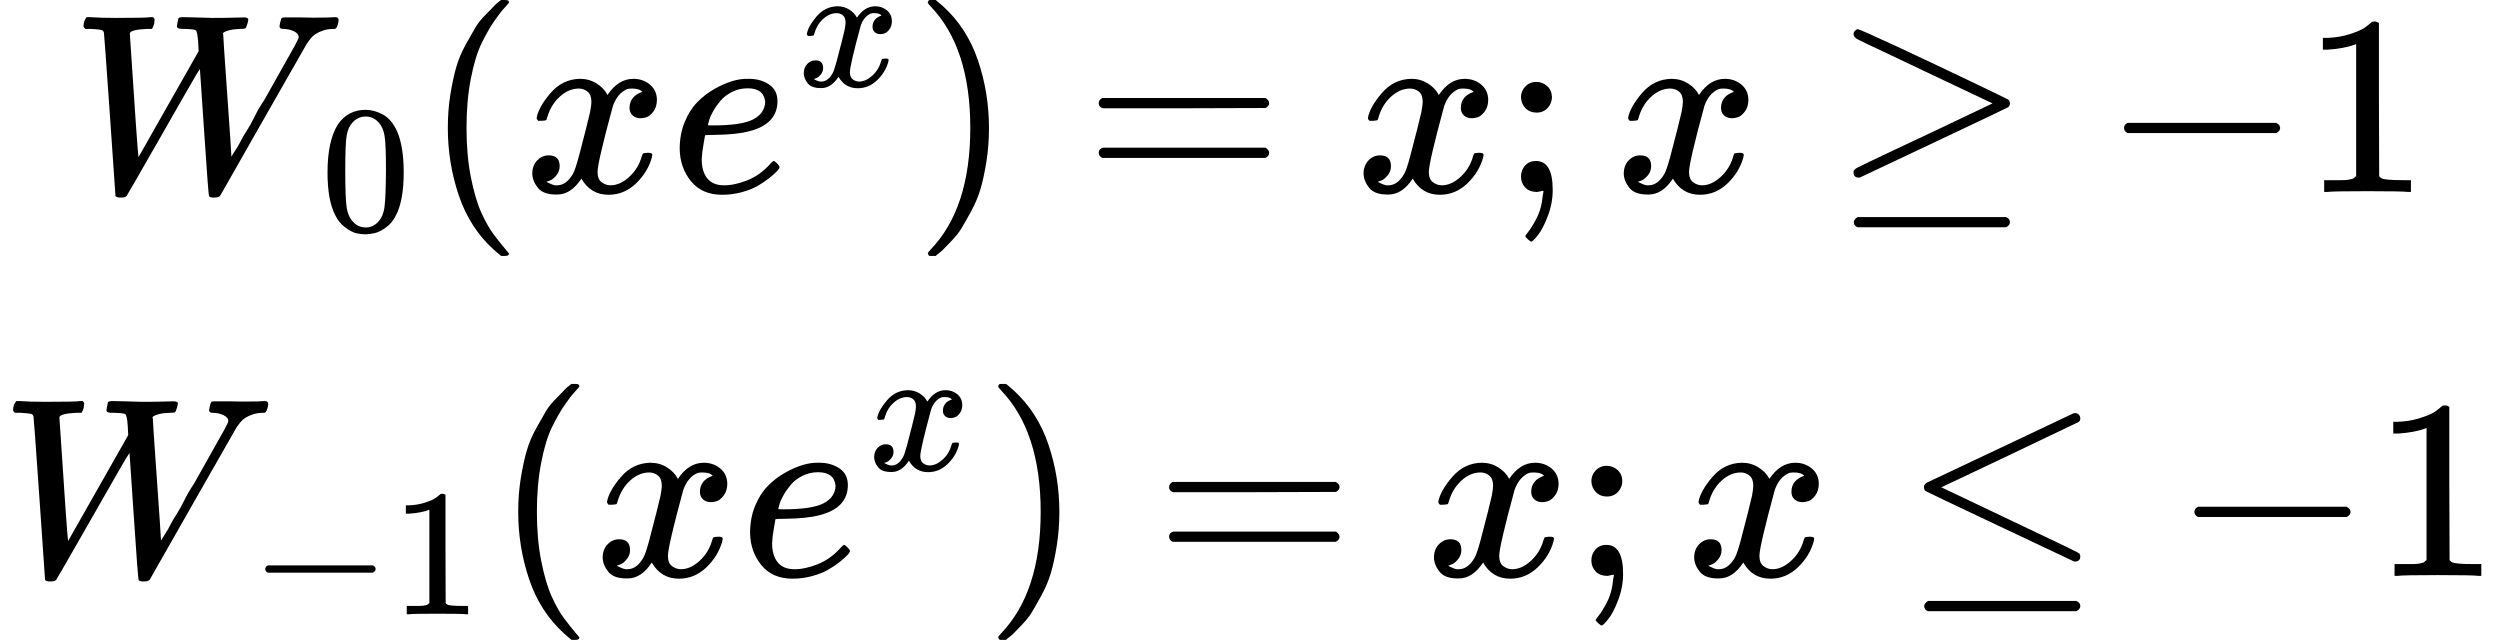
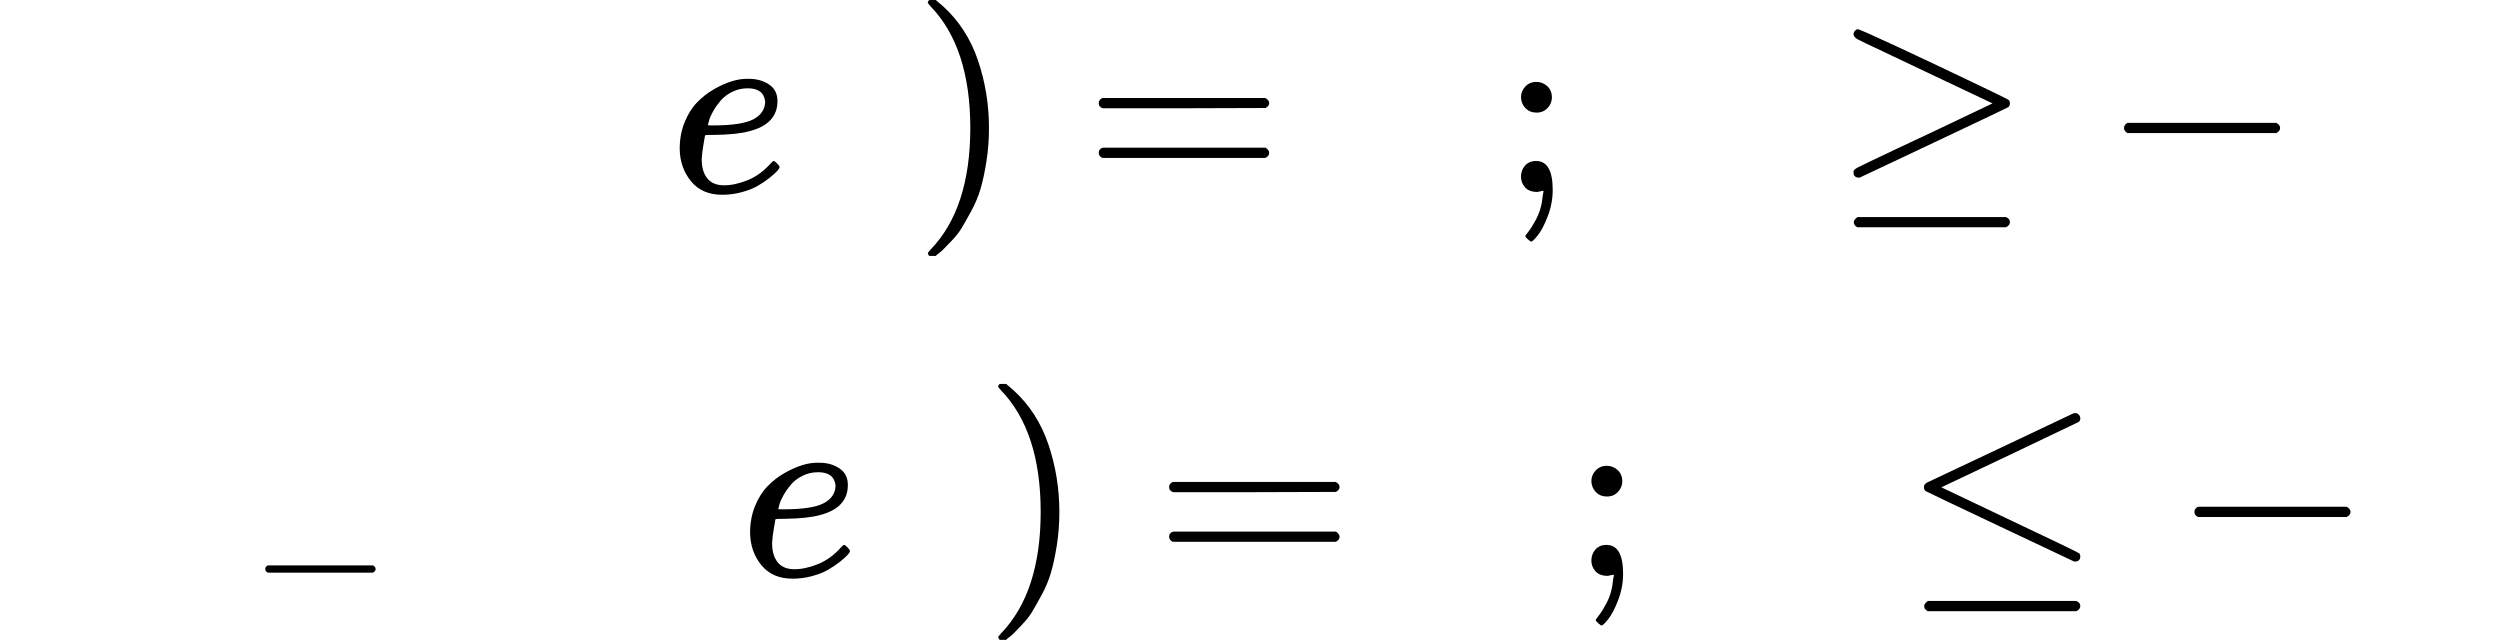
<svg xmlns="http://www.w3.org/2000/svg" xmlns:xlink="http://www.w3.org/1999/xlink" width="22.099ex" height="5.656ex" role="img" focusable="false" viewBox="0 -1500 9767.9 2500" aria-hidden="true" style="vertical-align: -2.262ex;">
  <defs>
-     <path id="MJX-222-TEX-I-1D44A" d="M436 683Q450 683 486 682T553 680Q604 680 638 681T677 682Q695 682 695 674Q695 670 692 659Q687 641 683 639T661 637Q636 636 621 632T600 624T597 615Q597 603 613 377T629 138L631 141Q633 144 637 151T649 170T666 200T690 241T720 295T759 362Q863 546 877 572T892 604Q892 619 873 628T831 637Q817 637 817 647Q817 650 819 660Q823 676 825 679T839 682Q842 682 856 682T895 682T949 681Q1015 681 1034 683Q1048 683 1048 672Q1048 666 1045 655T1038 640T1028 637Q1006 637 988 631T958 617T939 600T927 584L923 578L754 282Q586 -14 585 -15Q579 -22 561 -22Q546 -22 542 -17Q539 -14 523 229T506 480L494 462Q472 425 366 239Q222 -13 220 -15T215 -19Q210 -22 197 -22Q178 -22 176 -15Q176 -12 154 304T131 622Q129 631 121 633T82 637H58Q51 644 51 648Q52 671 64 683H76Q118 680 176 680Q301 680 313 683H323Q329 677 329 674T327 656Q322 641 318 637H297Q236 634 232 620Q262 160 266 136L501 550L499 587Q496 629 489 632Q483 636 447 637Q428 637 422 639T416 648Q416 650 418 660Q419 664 420 669T421 676T424 680T428 682T436 683Z" />
-     <path id="MJX-222-TEX-N-30" d="M96 585Q152 666 249 666Q297 666 345 640T423 548Q460 465 460 320Q460 165 417 83Q397 41 362 16T301 -15T250 -22Q224 -22 198 -16T137 16T82 83Q39 165 39 320Q39 494 96 585ZM321 597Q291 629 250 629Q208 629 178 597Q153 571 145 525T137 333Q137 175 145 125T181 46Q209 16 250 16Q290 16 318 46Q347 76 354 130T362 333Q362 478 354 524T321 597Z" />
-     <path id="MJX-222-TEX-N-28" d="M94 250Q94 319 104 381T127 488T164 576T202 643T244 695T277 729T302 750H315H319Q333 750 333 741Q333 738 316 720T275 667T226 581T184 443T167 250T184 58T225 -81T274 -167T316 -220T333 -241Q333 -250 318 -250H315H302L274 -226Q180 -141 137 -14T94 250Z" />
-     <path id="MJX-222-TEX-I-1D465" d="M52 289Q59 331 106 386T222 442Q257 442 286 424T329 379Q371 442 430 442Q467 442 494 420T522 361Q522 332 508 314T481 292T458 288Q439 288 427 299T415 328Q415 374 465 391Q454 404 425 404Q412 404 406 402Q368 386 350 336Q290 115 290 78Q290 50 306 38T341 26Q378 26 414 59T463 140Q466 150 469 151T485 153H489Q504 153 504 145Q504 144 502 134Q486 77 440 33T333 -11Q263 -11 227 52Q186 -10 133 -10H127Q78 -10 57 16T35 71Q35 103 54 123T99 143Q142 143 142 101Q142 81 130 66T107 46T94 41L91 40Q91 39 97 36T113 29T132 26Q168 26 194 71Q203 87 217 139T245 247T261 313Q266 340 266 352Q266 380 251 392T217 404Q177 404 142 372T93 290Q91 281 88 280T72 278H58Q52 284 52 289Z" />
    <path id="MJX-222-TEX-I-1D452" d="M39 168Q39 225 58 272T107 350T174 402T244 433T307 442H310Q355 442 388 420T421 355Q421 265 310 237Q261 224 176 223Q139 223 138 221Q138 219 132 186T125 128Q125 81 146 54T209 26T302 45T394 111Q403 121 406 121Q410 121 419 112T429 98T420 82T390 55T344 24T281 -1T205 -11Q126 -11 83 42T39 168ZM373 353Q367 405 305 405Q272 405 244 391T199 357T170 316T154 280T149 261Q149 260 169 260Q282 260 327 284T373 353Z" />
    <path id="MJX-222-TEX-N-29" d="M60 749L64 750Q69 750 74 750H86L114 726Q208 641 251 514T294 250Q294 182 284 119T261 12T224 -76T186 -143T145 -194T113 -227T90 -246Q87 -249 86 -250H74Q66 -250 63 -250T58 -247T55 -238Q56 -237 66 -225Q221 -64 221 250T66 725Q56 737 55 738Q55 746 60 749Z" />
    <path id="MJX-222-TEX-N-3D" d="M56 347Q56 360 70 367H707Q722 359 722 347Q722 336 708 328L390 327H72Q56 332 56 347ZM56 153Q56 168 72 173H708Q722 163 722 153Q722 140 707 133H70Q56 140 56 153Z" />
    <path id="MJX-222-TEX-N-3B" d="M78 370Q78 394 95 412T138 430Q162 430 180 414T199 371Q199 346 182 328T139 310T96 327T78 370ZM78 60Q78 85 94 103T137 121Q202 121 202 8Q202 -44 183 -94T144 -169T118 -194Q115 -194 106 -186T95 -174Q94 -171 107 -155T137 -107T160 -38Q161 -32 162 -22T165 -4T165 4Q165 5 161 4T142 0Q110 0 94 18T78 60Z" />
    <path id="MJX-222-TEX-N-2265" d="M83 616Q83 624 89 630T99 636Q107 636 253 568T543 431T687 361Q694 356 694 346T687 331Q685 329 395 192L107 56H101Q83 58 83 76Q83 77 83 79Q82 86 98 95Q117 105 248 167Q326 204 378 228L626 346L360 472Q291 505 200 548Q112 589 98 597T83 616ZM84 -118Q84 -108 99 -98H678Q694 -104 694 -118Q694 -130 679 -138H98Q84 -131 84 -118Z" />
    <path id="MJX-222-TEX-N-2212" d="M84 237T84 250T98 270H679Q694 262 694 250T679 230H98Q84 237 84 250Z" />
-     <path id="MJX-222-TEX-N-31" d="M213 578L200 573Q186 568 160 563T102 556H83V602H102Q149 604 189 617T245 641T273 663Q275 666 285 666Q294 666 302 660V361L303 61Q310 54 315 52T339 48T401 46H427V0H416Q395 3 257 3Q121 3 100 0H88V46H114Q136 46 152 46T177 47T193 50T201 52T207 57T213 61V578Z" />
    <path id="MJX-222-TEX-N-2264" d="M674 636Q682 636 688 630T694 615T687 601Q686 600 417 472L151 346L399 228Q687 92 691 87Q694 81 694 76Q694 58 676 56H670L382 192Q92 329 90 331Q83 336 83 348Q84 359 96 365Q104 369 382 500T665 634Q669 636 674 636ZM84 -118Q84 -108 99 -98H678Q694 -104 694 -118Q694 -130 679 -138H98Q84 -131 84 -118Z" />
  </defs>
  <g stroke="currentColor" fill="currentColor" stroke-width="0" transform="scale(1,-1)">
    <g data-mml-node="math">
      <g data-mml-node="mstyle">
        <g data-mml-node="TeXAtom" data-mjx-texclass="ORD">
          <g data-mml-node="mtable">
            <g data-mml-node="mtr" transform="translate(0,750)">
              <g data-mml-node="mtd" transform="translate(275.1,0)">
                <g data-mml-node="msub">
                  <g data-mml-node="mi">
                    <use data-c="1D44A" xlink:href="#MJX-222-TEX-I-1D44A" />
                  </g>
                  <g data-mml-node="mn" transform="translate(977,-150) scale(0.707)">
                    <use data-c="30" xlink:href="#MJX-222-TEX-N-30" />
                  </g>
                </g>
                <g data-mml-node="mo" transform="translate(1380.6,0)">
                  <use data-c="28" xlink:href="#MJX-222-TEX-N-28" />
                </g>
                <g data-mml-node="mi" transform="translate(1769.6,0)">
                  <use data-c="1D465" xlink:href="#MJX-222-TEX-I-1D465" />
                </g>
                <g data-mml-node="msup" transform="translate(2341.6,0)">
                  <g data-mml-node="mi">
                    <use data-c="1D452" xlink:href="#MJX-222-TEX-I-1D452" />
                  </g>
                  <g data-mml-node="mi" transform="translate(499,413) scale(0.707)">
                    <use data-c="1D465" xlink:href="#MJX-222-TEX-I-1D465" />
                  </g>
                </g>
                <g data-mml-node="mo" transform="translate(3295,0)">
                  <use data-c="29" xlink:href="#MJX-222-TEX-N-29" />
                </g>
                <g data-mml-node="mo" transform="translate(3961.8,0)">
                  <use data-c="3D" xlink:href="#MJX-222-TEX-N-3D" />
                </g>
                <g data-mml-node="mi" transform="translate(5017.6,0)">
                  <use data-c="1D465" xlink:href="#MJX-222-TEX-I-1D465" />
                </g>
                <g data-mml-node="mo" transform="translate(5589.6,0)">
                  <use data-c="3B" xlink:href="#MJX-222-TEX-N-3B" />
                </g>
                <g data-mml-node="mi" transform="translate(6034.2,0)">
                  <use data-c="1D465" xlink:href="#MJX-222-TEX-I-1D465" />
                </g>
                <g data-mml-node="mo" transform="translate(6884,0)">
                  <use data-c="2265" xlink:href="#MJX-222-TEX-N-2265" />
                </g>
                <g data-mml-node="mo" transform="translate(7939.8,0)">
                  <use data-c="2212" xlink:href="#MJX-222-TEX-N-2212" />
                </g>
                <g data-mml-node="mn" transform="translate(8717.8,0)">
                  <use data-c="31" xlink:href="#MJX-222-TEX-N-31" />
                </g>
              </g>
            </g>
            <g data-mml-node="mtr" transform="translate(0,-750)">
              <g data-mml-node="mtd">
                <g data-mml-node="msub">
                  <g data-mml-node="mi">
                    <use data-c="1D44A" xlink:href="#MJX-222-TEX-I-1D44A" />
                  </g>
                  <g data-mml-node="TeXAtom" transform="translate(977,-150) scale(0.707)" data-mjx-texclass="ORD">
                    <g data-mml-node="mo">
                      <use data-c="2212" xlink:href="#MJX-222-TEX-N-2212" />
                    </g>
                    <g data-mml-node="mn" transform="translate(778,0)">
                      <use data-c="31" xlink:href="#MJX-222-TEX-N-31" />
                    </g>
                  </g>
                </g>
                <g data-mml-node="mo" transform="translate(1930.7,0)">
                  <use data-c="28" xlink:href="#MJX-222-TEX-N-28" />
                </g>
                <g data-mml-node="mi" transform="translate(2319.7,0)">
                  <use data-c="1D465" xlink:href="#MJX-222-TEX-I-1D465" />
                </g>
                <g data-mml-node="msup" transform="translate(2891.7,0)">
                  <g data-mml-node="mi">
                    <use data-c="1D452" xlink:href="#MJX-222-TEX-I-1D452" />
                  </g>
                  <g data-mml-node="mi" transform="translate(499,413) scale(0.707)">
                    <use data-c="1D465" xlink:href="#MJX-222-TEX-I-1D465" />
                  </g>
                </g>
                <g data-mml-node="mo" transform="translate(3845.1,0)">
                  <use data-c="29" xlink:href="#MJX-222-TEX-N-29" />
                </g>
                <g data-mml-node="mo" transform="translate(4511.9,0)">
                  <use data-c="3D" xlink:href="#MJX-222-TEX-N-3D" />
                </g>
                <g data-mml-node="mi" transform="translate(5567.7,0)">
                  <use data-c="1D465" xlink:href="#MJX-222-TEX-I-1D465" />
                </g>
                <g data-mml-node="mo" transform="translate(6139.7,0)">
                  <use data-c="3B" xlink:href="#MJX-222-TEX-N-3B" />
                </g>
                <g data-mml-node="mi" transform="translate(6584.4,0)">
                  <use data-c="1D465" xlink:href="#MJX-222-TEX-I-1D465" />
                </g>
                <g data-mml-node="mo" transform="translate(7434.1,0)">
                  <use data-c="2264" xlink:href="#MJX-222-TEX-N-2264" />
                </g>
                <g data-mml-node="mo" transform="translate(8489.9,0)">
                  <use data-c="2212" xlink:href="#MJX-222-TEX-N-2212" />
                </g>
                <g data-mml-node="mn" transform="translate(9267.9,0)">
                  <use data-c="31" xlink:href="#MJX-222-TEX-N-31" />
                </g>
              </g>
            </g>
          </g>
        </g>
      </g>
    </g>
  </g>
</svg>